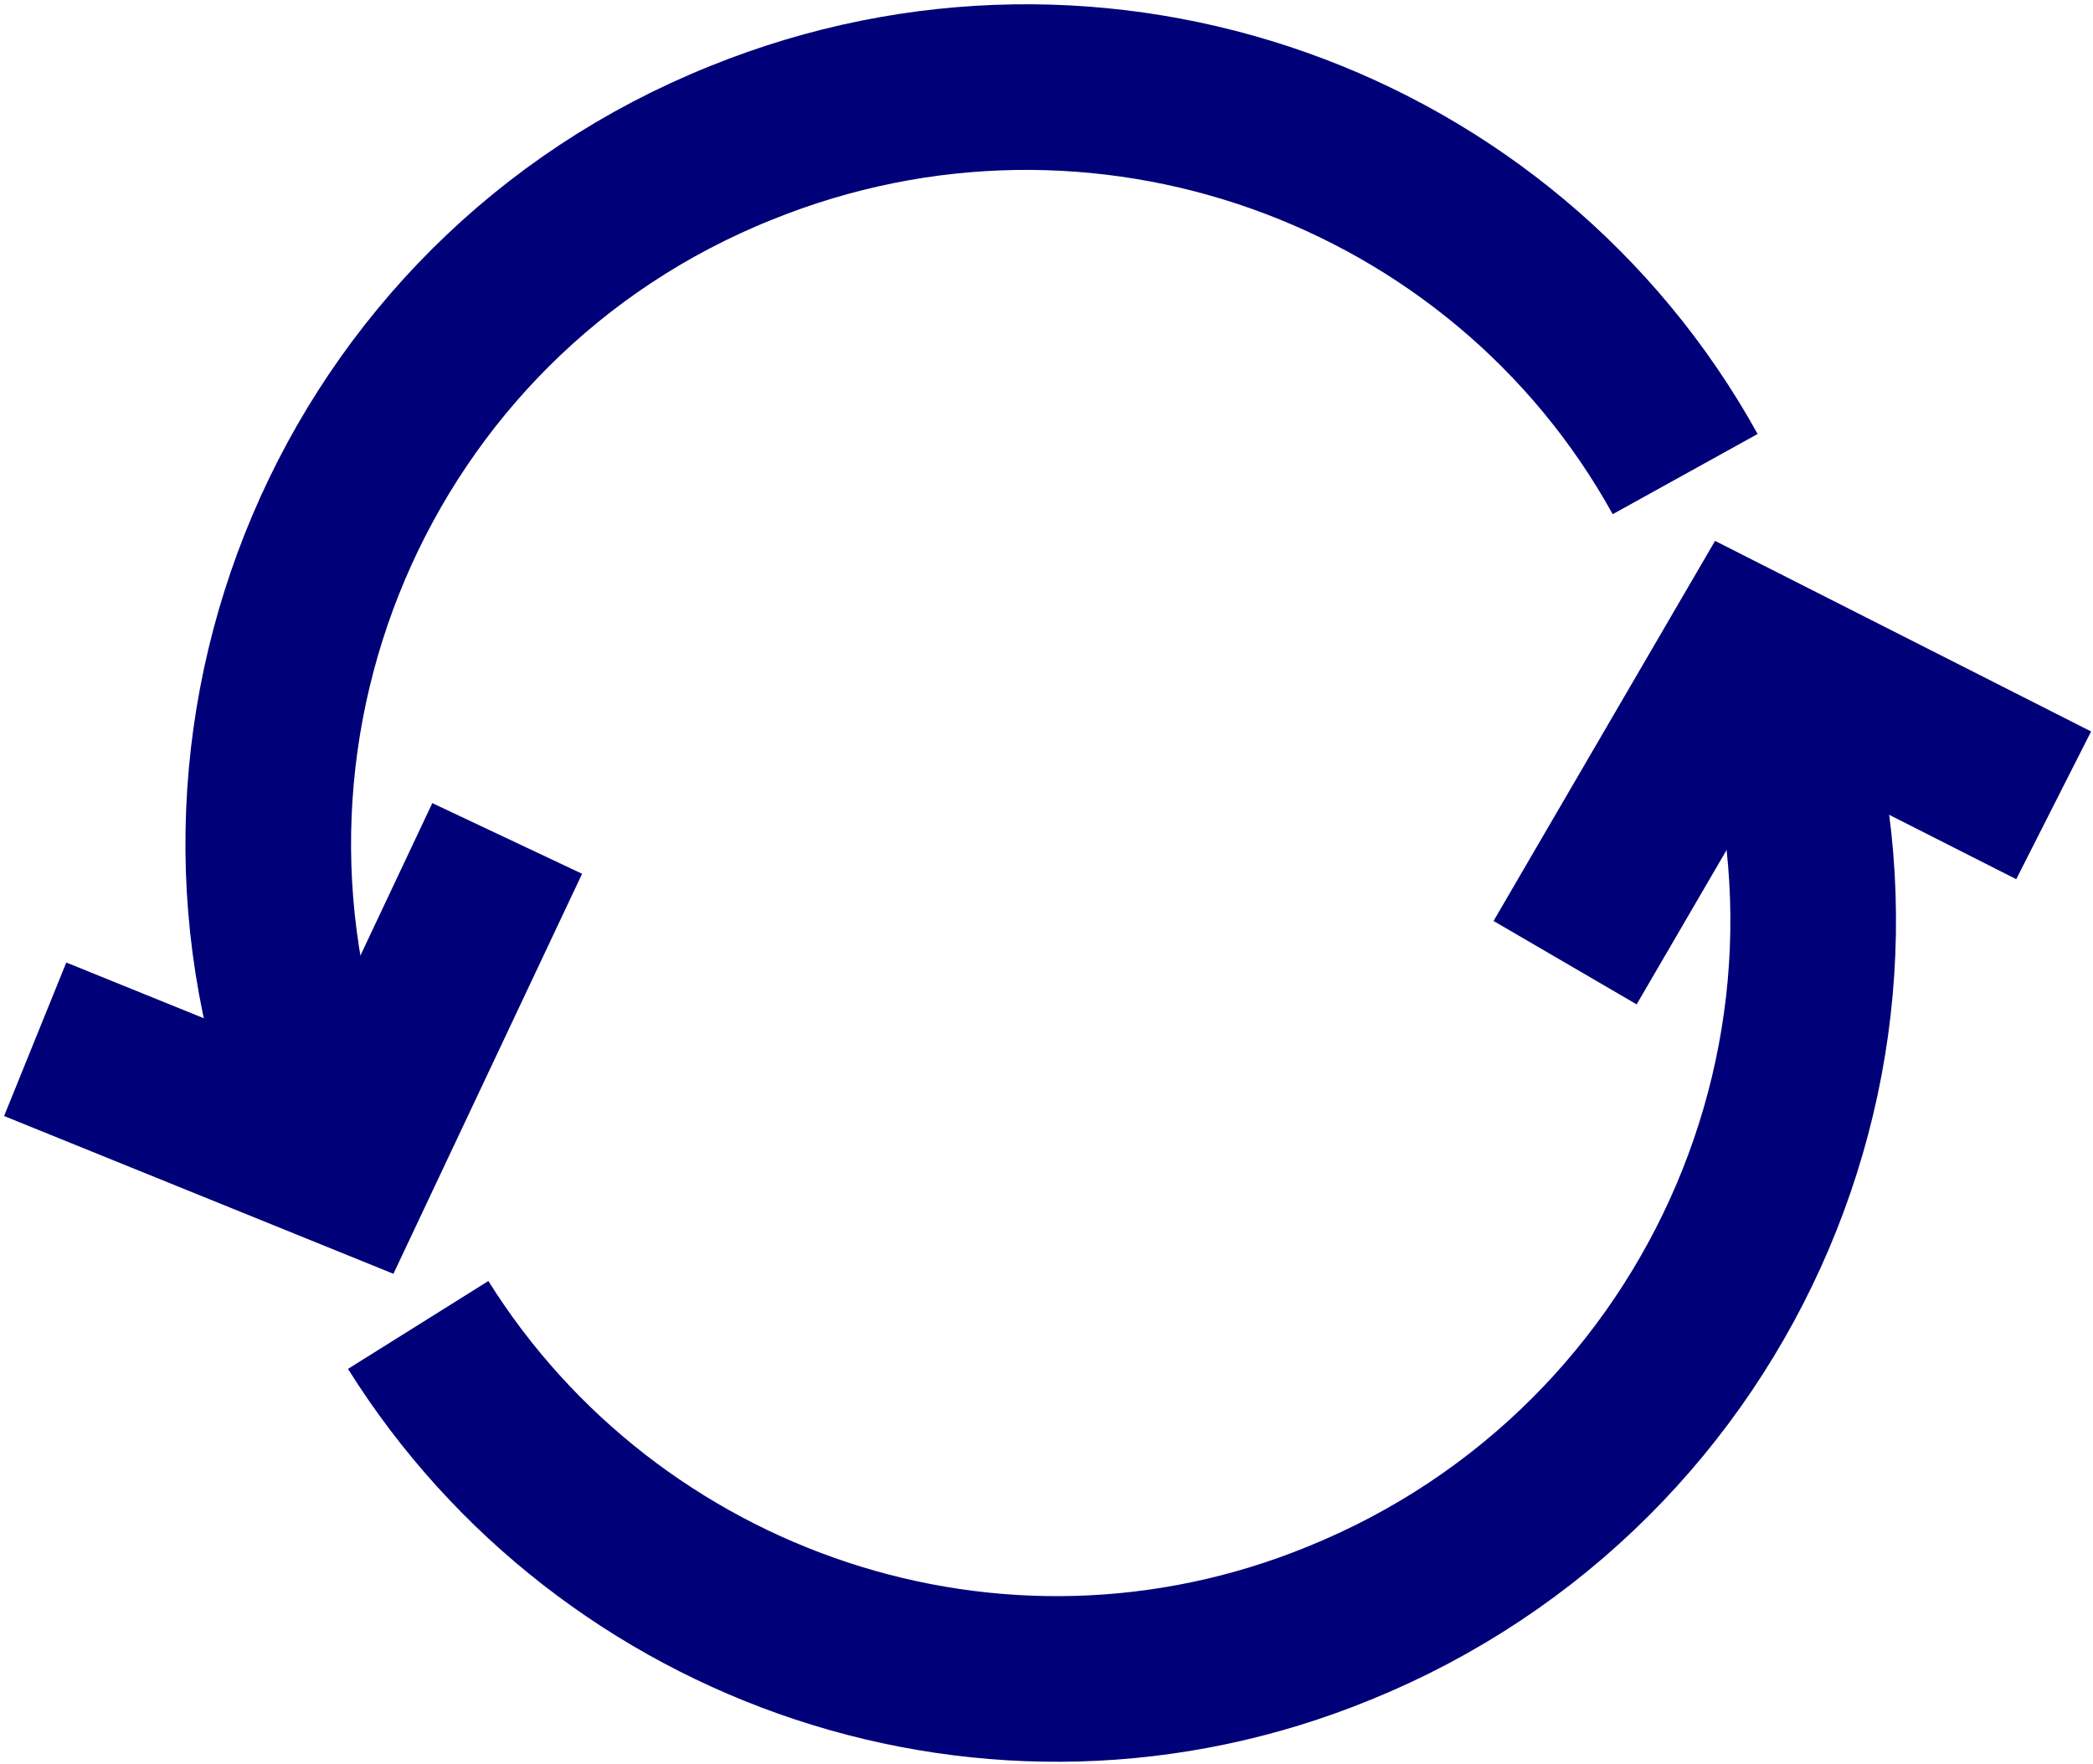
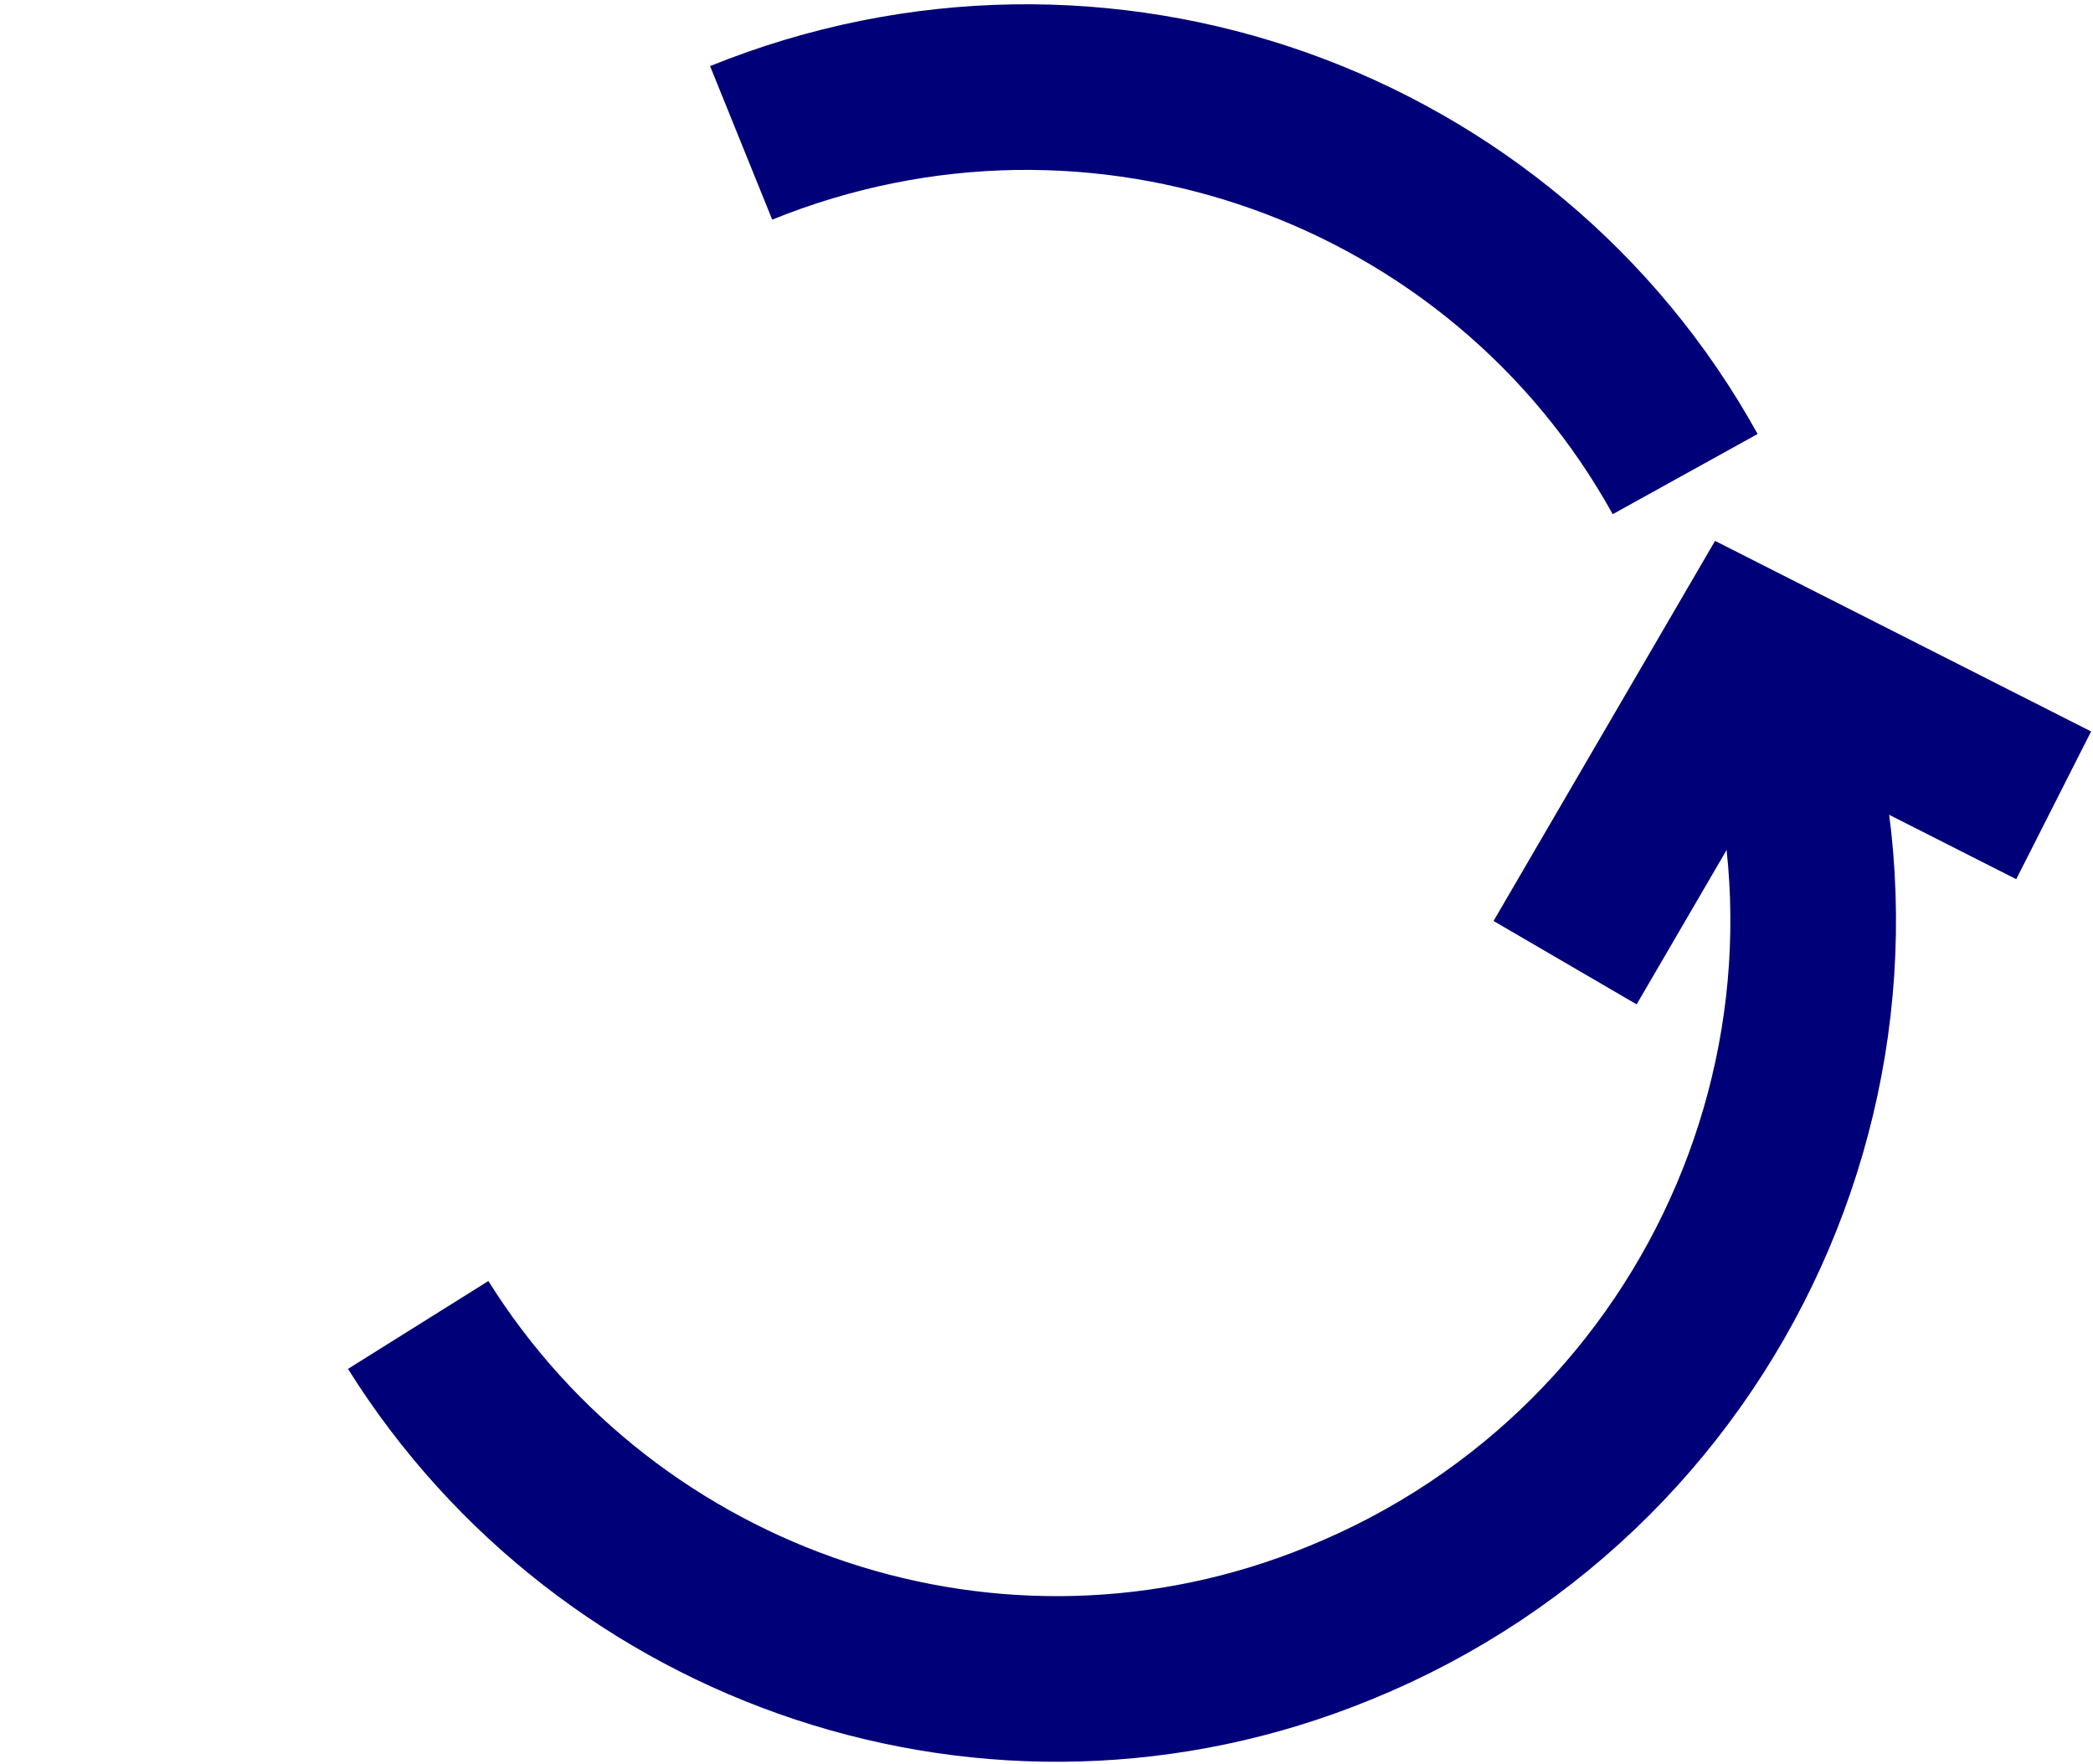
<svg xmlns="http://www.w3.org/2000/svg" version="1.1" id="Layer_1" x="0px" y="0px" width="101.1px" height="85.2px" viewBox="0 0 101.1 85.2" style="enable-background:new 0 0 101.1 85.2;" xml:space="preserve">
  <style type="text/css">
	.st0{fill:none;stroke:#000078;stroke-width:8;stroke-miterlimit:10;}
</style>
  <g>
    <path class="st0" d="M84.9,30.8c7.6,18.7-1.5,40-20.2,47.6C48.1,85.2,29.4,78.7,20.2,64" />
-     <path class="st0" d="M81.4,22.9C72.6,7,53.1-0.1,35.8,6.9C17.1,14.4,8.1,35.7,15.6,54.4" />
+     <path class="st0" d="M81.4,22.9C72.6,7,53.1-0.1,35.8,6.9" />
    <polyline class="st0" points="75.6,46.5 84.4,31.4 99.2,38.9  " />
-     <polyline class="st0" points="24.5,40.5 17,56.4 1.7,50.2  " />
  </g>
</svg>